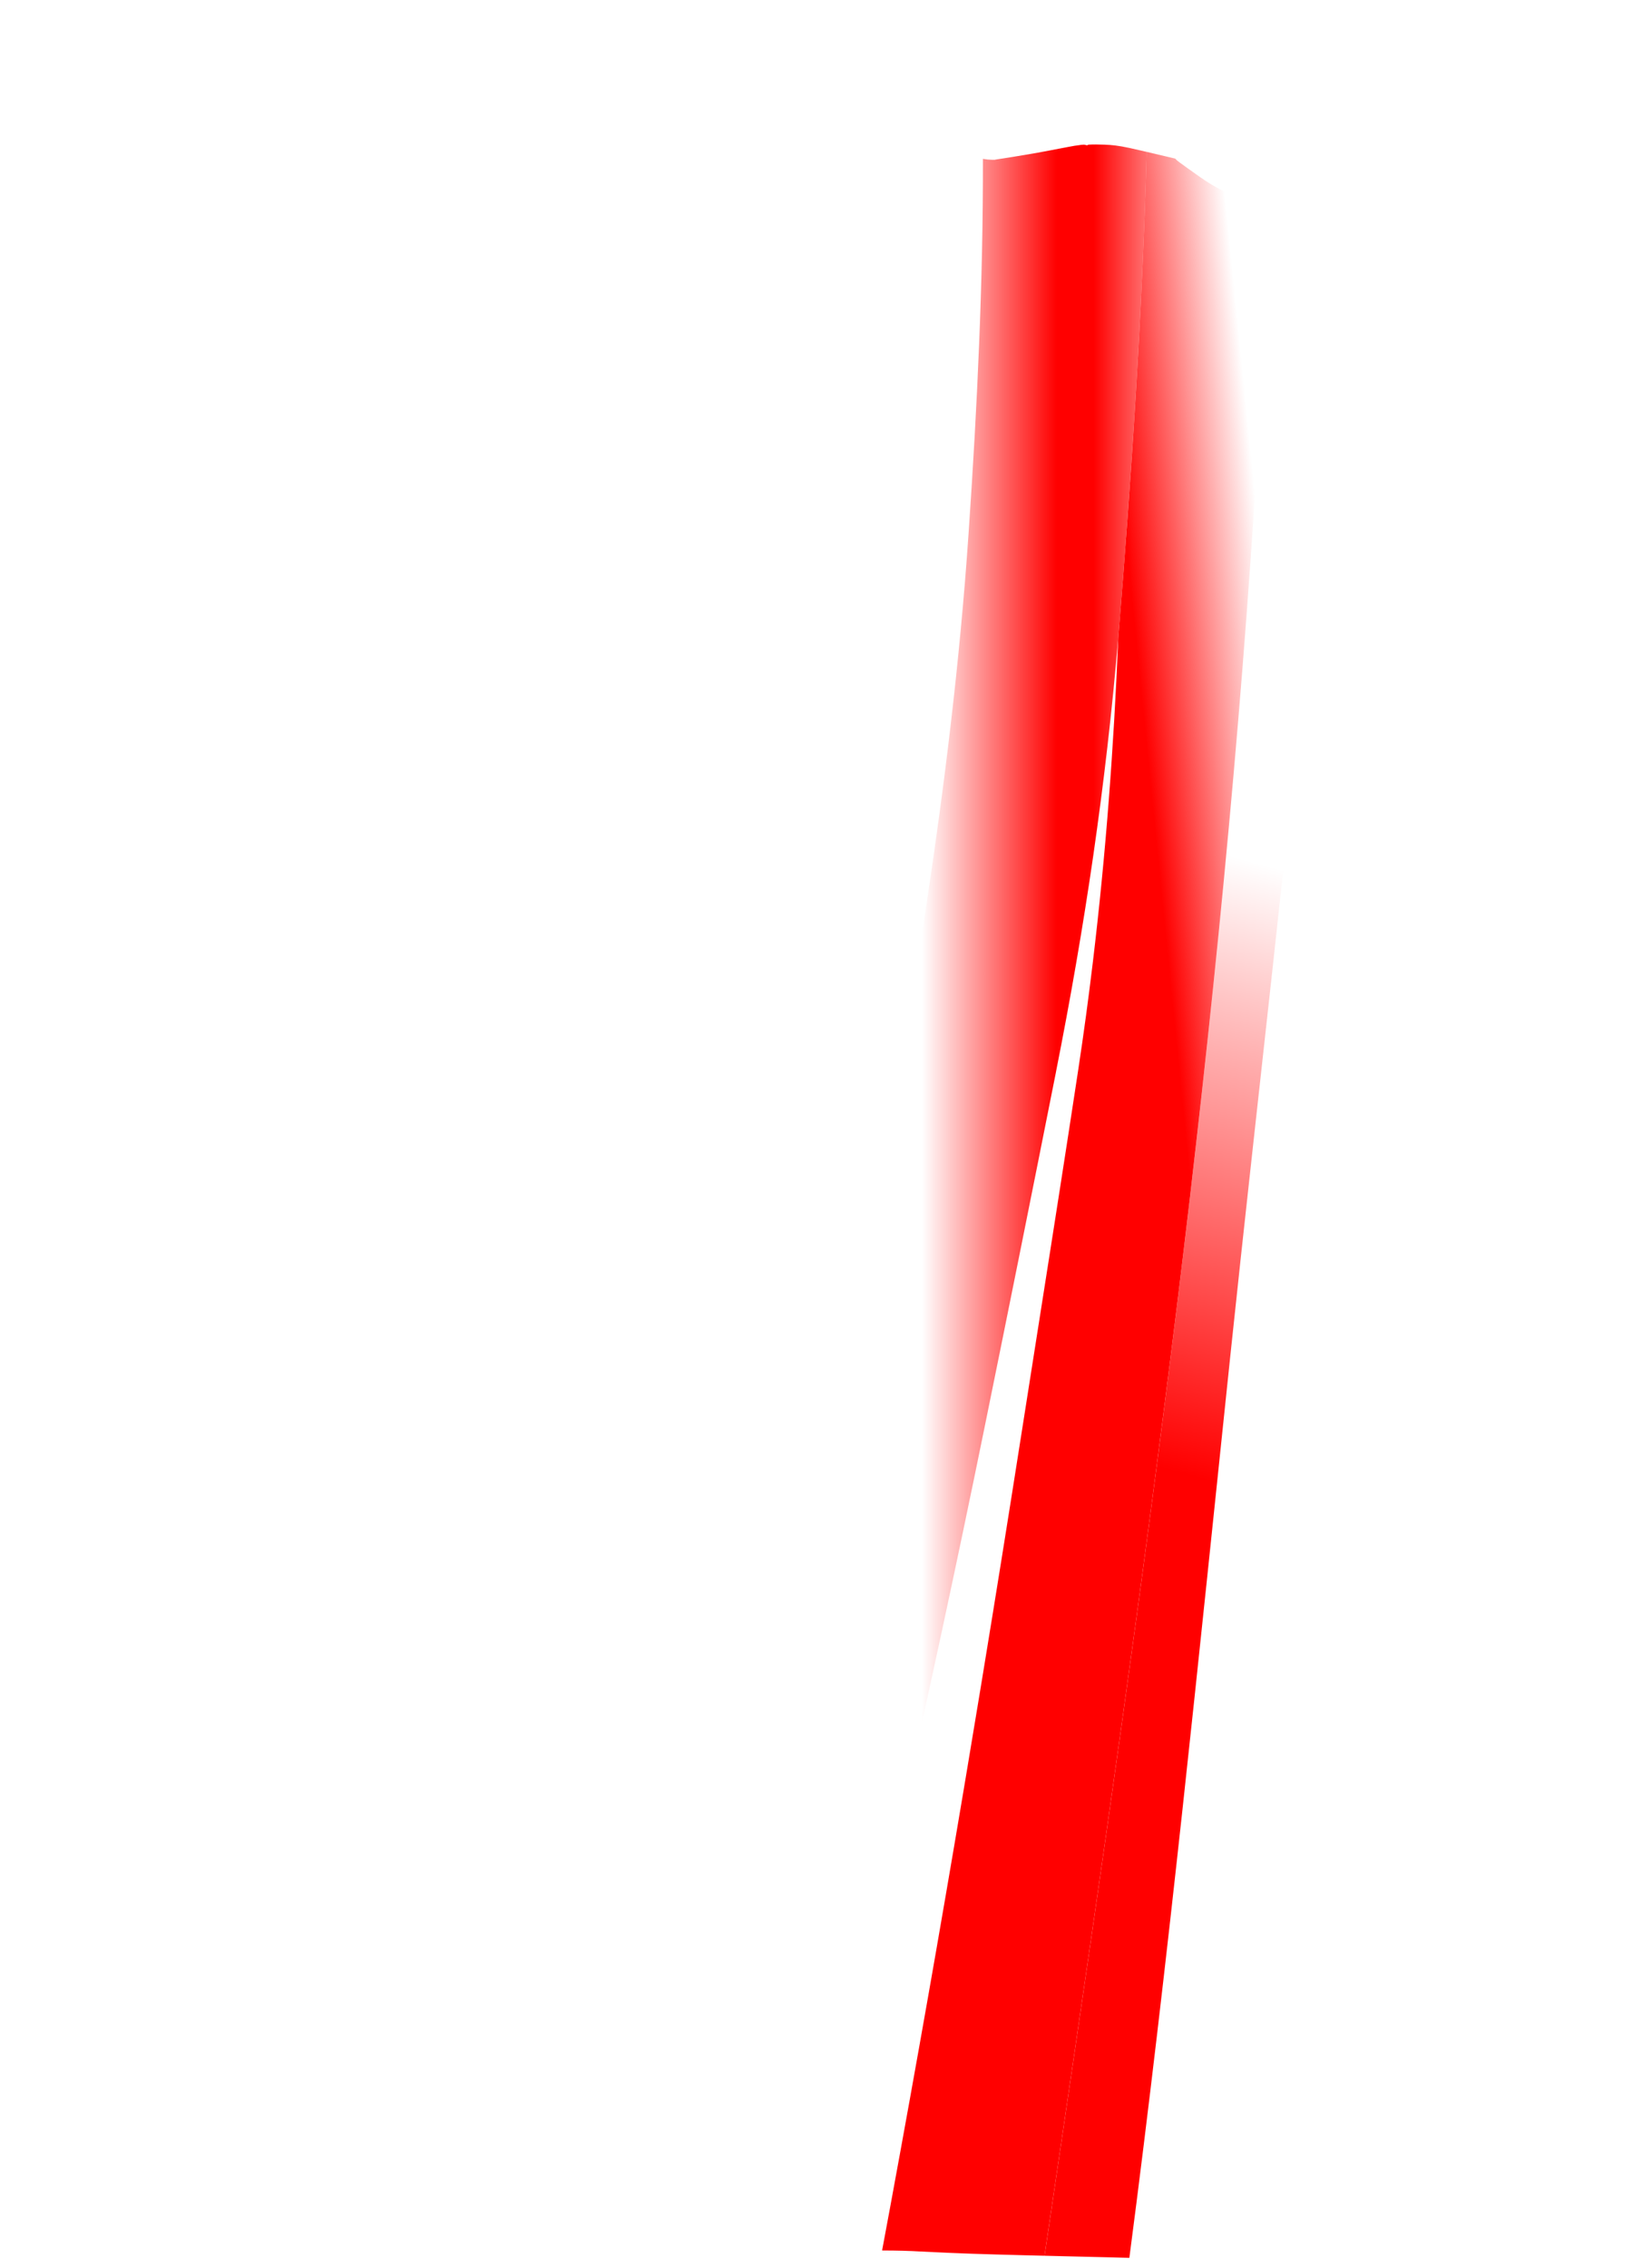
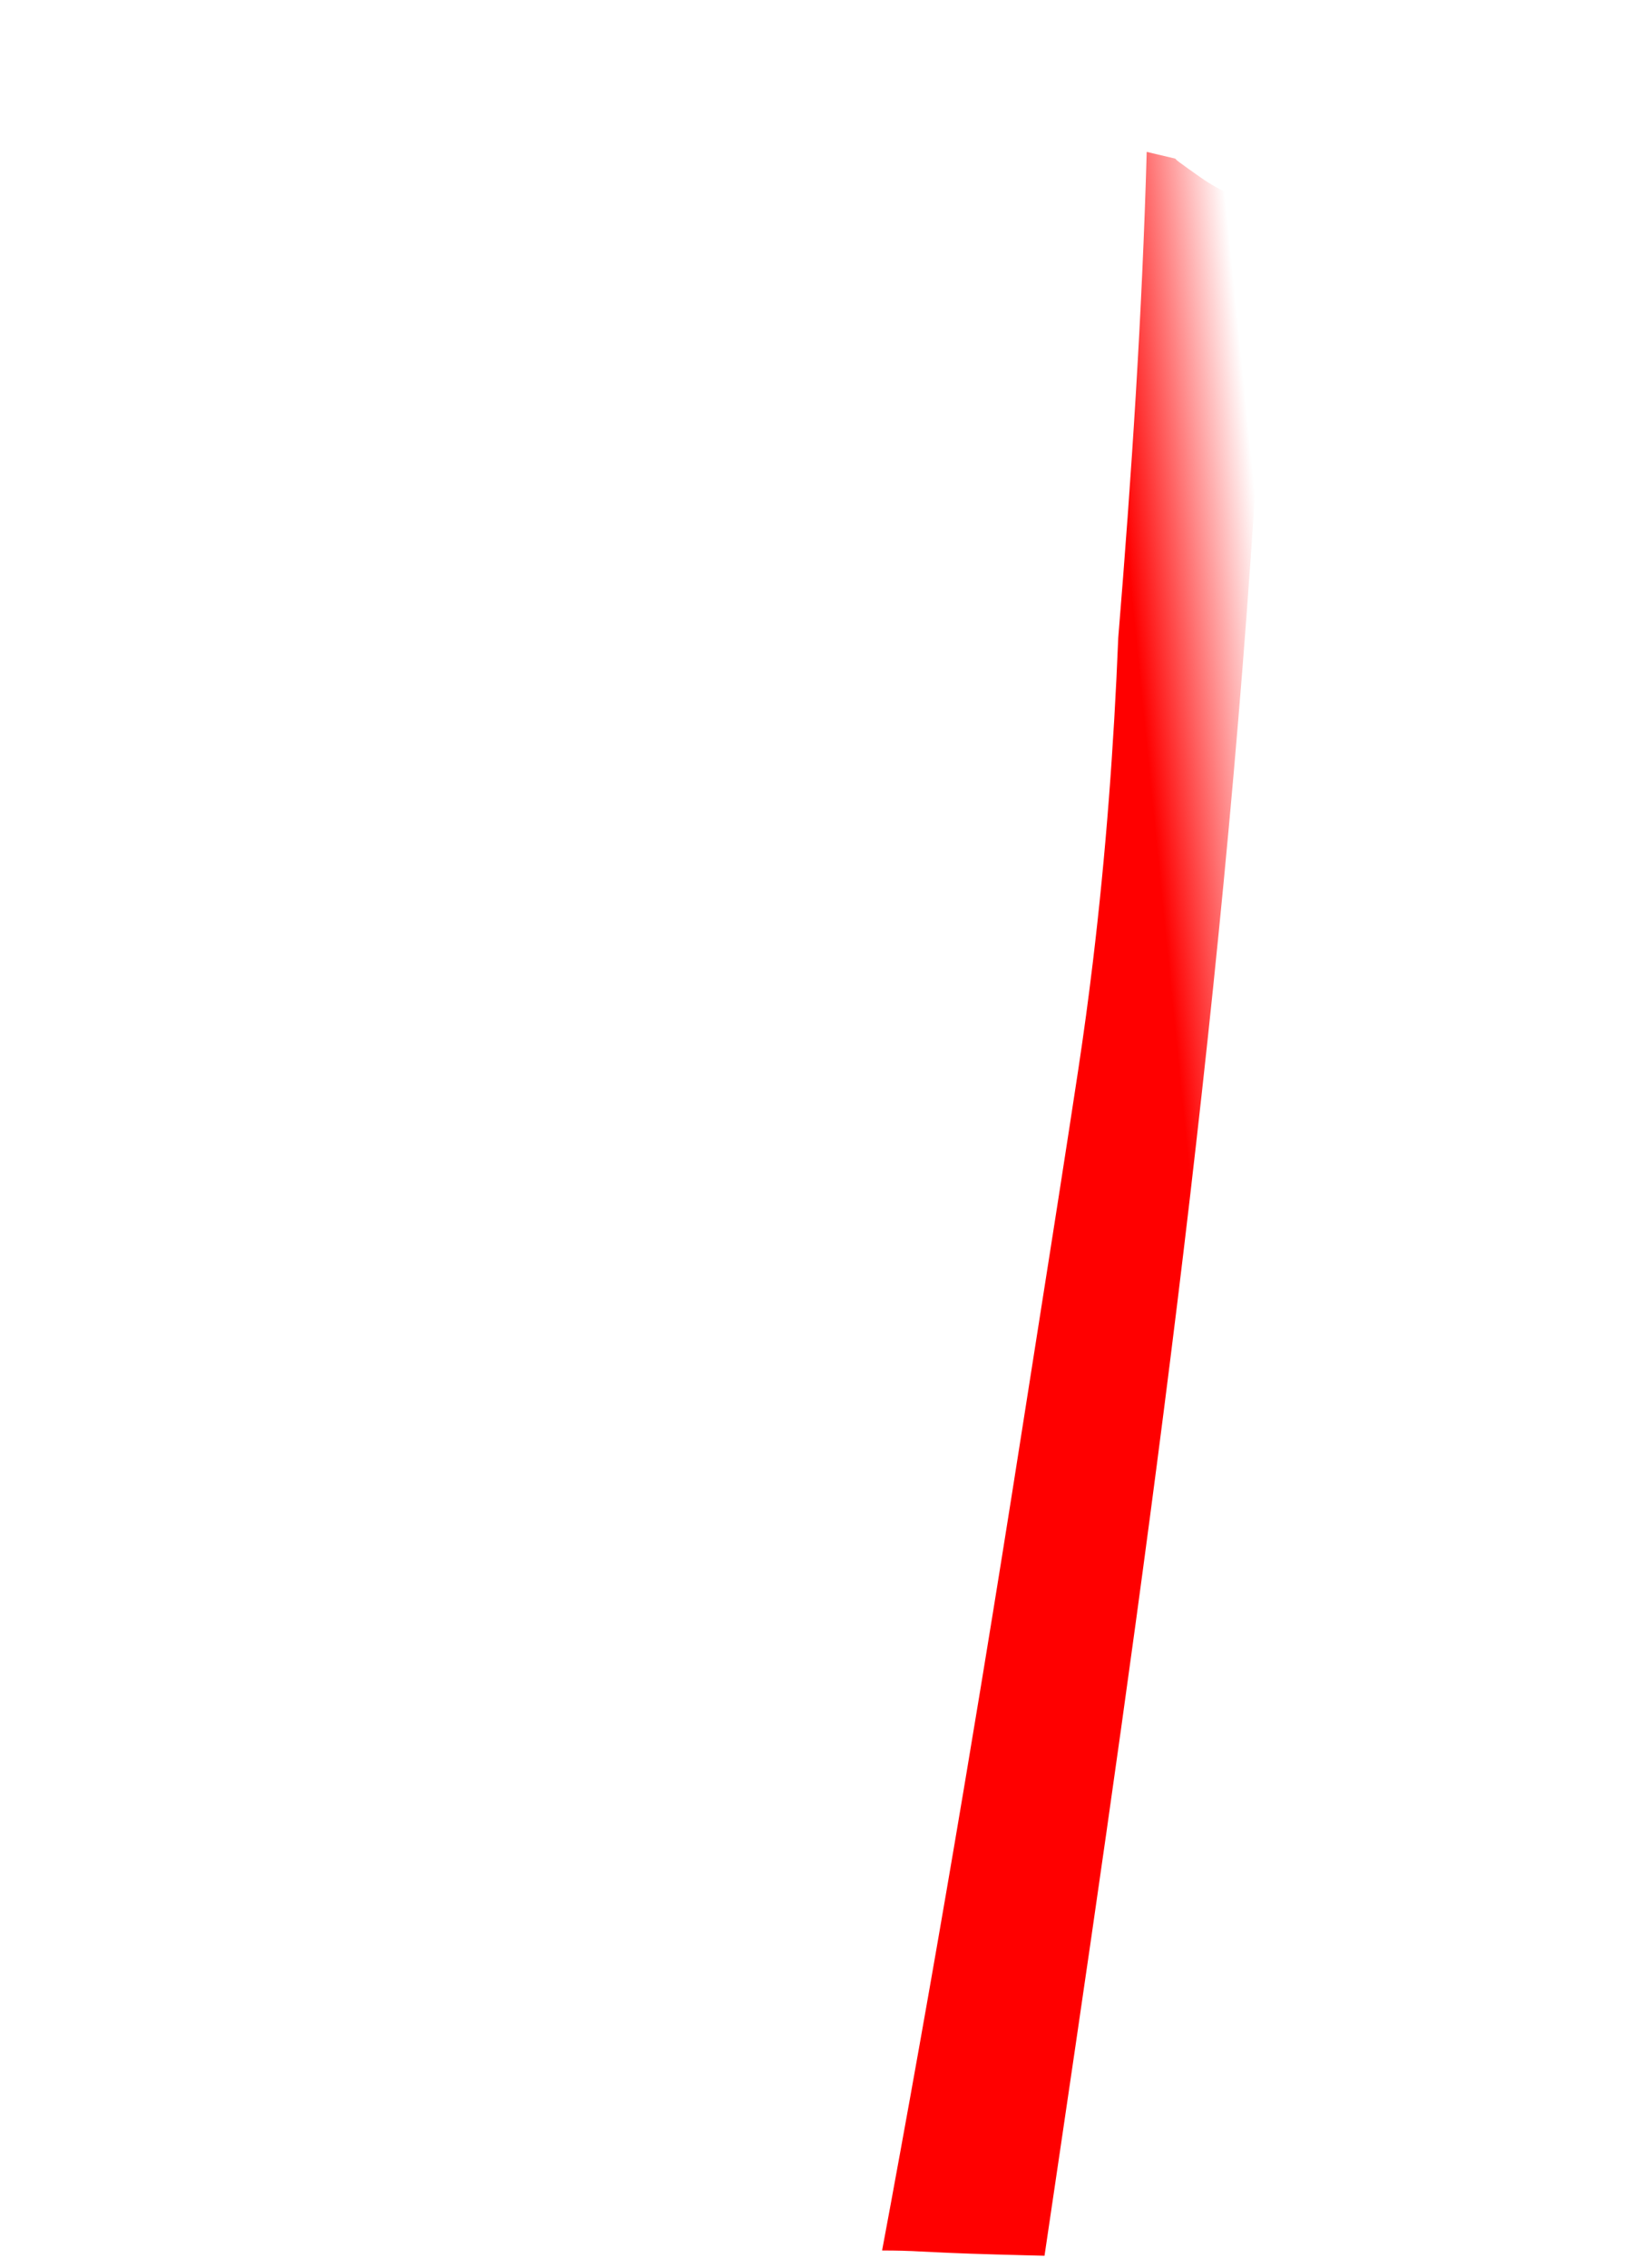
<svg xmlns="http://www.w3.org/2000/svg" xml:space="preserve" width="204px" height="280px" version="1.1" shape-rendering="geometricPrecision" text-rendering="geometricPrecision" image-rendering="optimizeQuality" fill-rule="evenodd" clip-rule="evenodd" viewBox="0 0 180.406 247.32">
  <defs>
    <clipPath id="id0">
-       <path d="M124.569 9.998c0.261,0.249 0.325,0.411 0.507,0.705 0.157,0.254 0.389,0.565 0.629,0.961 0.416,0.684 1.114,2.075 1.473,2.891 0.341,0.777 0.796,2.001 1.171,2.621 0.012,0.003 0.023,0.006 0.034,0.008 0.114,0.146 0.223,0.23 0.428,0.382 0.205,0.151 0.507,0.367 0.984,0.715 0.477,0.348 1.128,0.826 1.764,1.241 0.636,0.415 1.258,0.766 1.859,1.083 0.602,0.317 1.182,0.599 2.261,1.103 1.08,0.504 2.657,1.232 3.904,1.812 1.246,0.581 2.161,1.015 3.328,1.487 1.167,0.472 2.587,0.983 3.83,1.396 1.244,0.414 2.311,0.73 3.197,1.009 0.886,0.279 1.589,0.519 2.238,0.789 0.648,0.27 1.24,0.569 1.979,1.029 0.739,0.461 1.625,1.082 2.543,1.698 0.918,0.616 1.868,1.226 2.868,1.839 1,0.613 2.05,1.229 2.754,1.663 0.703,0.434 1.061,0.686 1.442,1.053 0.3,0.288 0.615,0.647 0.883,0.967 0.073,0.087 0.143,0.171 0.208,0.25 0.305,0.369 0.511,0.627 0.842,0.985 0.331,0.358 0.789,0.815 1.22,1.252 0.431,0.437 0.836,0.854 1.261,1.384 0.425,0.531 0.871,1.176 1.367,1.933 0.495,0.757 1.041,1.625 1.46,2.367 0.419,0.742 0.713,1.357 1.056,2.079 0.343,0.721 0.736,1.548 1.123,2.478 0.387,0.93 0.768,1.962 1.062,2.827 0.293,0.865 0.498,1.563 0.759,2.452 0.261,0.888 0.578,1.968 0.933,3.466 0.355,1.499 0.748,3.417 1.205,5.766 0.458,2.349 0.98,5.129 1.323,6.997 0.343,1.868 0.507,2.824 0.636,3.798 0.129,0.974 0.223,1.965 0.326,3.666 0.103,1.701 0.214,4.111 0.243,6.208 0.03,2.097 -0.023,3.88 -0.052,5.279 -0.03,1.399 -0.036,2.413 -0.047,3.446 -0.012,1.032 -0.029,2.082 -0.035,3.313 -0.005,1.231 0.003,2.643 0.012,3.352 0.01,0.71 0.021,0.718 0.041,0.732 0.019,0.015 0.045,0.037 0.087,0.094 0.042,0.057 0.099,0.15 0.139,0.237 0.04,0.087 0.064,0.169 0.089,0.379 0.025,0.21 0.051,0.547 0.057,1.082 0.006,0.535 -0.009,1.268 0.034,2.362 0.042,1.094 0.142,2.549 0.221,3.751 0.079,1.202 0.138,2.153 0.167,2.678 0.03,0.525 0.03,0.624 0.012,0.724 -0.017,0.1 -0.052,0.199 -0.098,0.309 -0.038,0.092 -0.083,0.19 -0.165,0.302 -0.017,0.023 -0.035,0.047 -0.055,0.071 -0.119,0.142 -0.301,0.306 -0.595,0.494 -0.295,0.188 -0.703,0.399 -1.279,0.604 -0.576,0.205 -1.321,0.405 -2.111,0.576 -0.791,0.172 -1.627,0.316 -2.571,0.475 -0.944,0.16 -1.997,0.336 -3.07,0.515 -1.074,0.179 -2.168,0.361 -3.393,0.549 -1.225,0.189 -2.581,0.384 -4.003,0.524 -1.422,0.14 -2.908,0.225 -3.975,0.279 -1.067,0.055 -1.714,0.078 -2.04,0.092 -0.327,0.015 -0.333,0.02 -0.362,0.192 -0.005,0.03 -0.01,0.066 -0.017,0.114 -0.001,0.004 -0.001,0.008 -0.002,0.012 -0.033,0.229 -0.091,0.726 -0.226,2.162 -0.166,1.777 -0.447,4.991 -0.699,7.581 -0.253,2.589 -0.475,4.554 -0.642,6.619 -0.168,2.064 -0.279,4.229 -0.347,6.059 -0.067,1.83 -0.09,3.325 -0.102,4.313 -0.012,0.987 -0.012,1.467 -0.02,2.328 -0.008,0.86 -0.024,2.102 -0.029,4.055 -0.005,1.952 0.001,4.615 0.027,7.14 0.026,2.525 0.073,4.912 0.214,7.244 0.141,2.331 0.376,4.607 0.672,6.912 0.296,2.305 0.654,4.639 0.928,6.525 0.274,1.886 0.465,3.323 0.683,4.906 0.219,1.584 0.465,3.314 0.673,4.956 0.209,1.643 0.379,3.197 0.474,4.336 0.095,1.14 0.116,1.864 0.133,3.157 0.018,1.293 0.033,3.156 0.025,4.43 -0.007,1.274 -0.036,1.96 0.093,2.875 0.129,0.915 0.416,2.059 0.678,3.402 0.261,1.344 0.495,2.886 0.671,4.525 0.176,1.64 0.294,3.376 0.431,4.871 0.138,1.496 0.297,2.751 0.519,4.176 0.224,1.426 0.511,3.021 0.827,4.76 0.317,1.739 0.663,3.622 1.087,5.766 0.424,2.143 0.926,4.548 1.396,6.649 0.471,2.102 0.911,3.899 1.37,5.487 0.459,1.588 0.937,2.967 1.154,3.703 0.217,0.736 0.173,0.83 0.119,0.924 -0.055,0.094 -0.119,0.187 -0.205,0.262 -0.087,0.075 -0.195,0.131 -0.342,0.144 -0.088,0.008 -0.189,0 -0.353,-0.008 -0.111,-0.005 -0.251,-0.011 -0.435,-0.013 -0.456,-0.004 -1.183,0.016 -1.827,0.022 -0.643,0.006 -1.203,-0.003 -1.934,0.024 -0.73,0.026 -1.63,0.088 -2.572,0.114 -0.941,0.027 -1.923,0.018 -2.938,0.013 -1.015,-0.004 -2.062,-0.004 -3.245,0 -1.184,0.005 -2.503,0.014 -4.16,-0.023 -1.657,-0.037 -3.651,-0.119 -5.783,-0.195 -2.132,-0.076 -4.402,-0.147 -6.335,-0.208 -1.933,-0.062 -3.528,-0.115 -5.255,-0.197 -1.727,-0.082 -3.587,-0.193 -5.654,-0.276 -0.606,-0.024 -1.23,-0.045 -1.899,-0.066 -1.615,-0.049 -3.496,-0.093 -6.034,-0.154 -3.59,-0.085 -8.493,-0.202 -11.801,-0.316 -3.308,-0.115 -5.021,-0.226 -6.411,-0.285 -1.39,-0.058 -2.457,-0.064 -4.132,-0.073 -1.674,-0.009 -3.956,-0.021 -6.506,-0.158 -2.55,-0.138 -5.368,-0.402 -7.269,-0.568 -1.9,-0.166 -2.882,-0.233 -3.963,-0.319 -1.081,-0.087 -2.26,-0.193 -3.354,-0.264 -1.093,-0.072 -2.102,-0.11 -3.017,-0.125 -0.915,-0.015 -1.736,-0.006 -2.698,0.003 -0.962,0.009 -2.065,0.017 -3.149,0.01 -1.083,-0.007 -2.148,-0.031 -3.18,-0.042 -1.032,-0.012 -2.032,-0.012 -2.913,-0.027 -0.882,-0.015 -1.644,-0.044 -2.613,-0.058 -0.969,-0.015 -2.146,-0.015 -3.588,-0.009 -1.443,0.006 -3.153,0.017 -4.363,0.054 -1.209,0.037 -1.919,0.098 -2.569,0.192 -0.649,0.094 -1.239,0.22 -1.572,0.255 -0.332,0.035 -0.409,-0.021 -0.473,-0.076 -0.065,-0.056 -0.118,-0.112 -0.144,-0.324 -0.026,-0.213 -0.026,-0.582 -0.03,-1.157 -0.003,-0.575 -0.01,-1.355 -0.024,-1.775 -0.015,-0.42 -0.038,-0.48 -0.058,-0.504 -0.019,-0.023 -0.036,-0.01 -0.074,0.076 -0.037,0.086 -0.095,0.245 -0.228,0.677 -0.133,0.431 -0.341,1.135 -0.551,1.805 -0.21,0.67 -0.421,1.307 -0.616,1.657 -0.195,0.35 -0.374,0.415 -0.587,0.397 -0.212,-0.019 -0.459,-0.12 -0.624,-0.18 -0.164,-0.06 -0.248,-0.079 -0.324,-0.063 -0.077,0.016 -0.146,0.067 -0.212,0.158 -0.066,0.09 -0.129,0.219 -0.181,0.445 -0.053,0.227 -0.096,0.551 -0.136,0.717 -0.022,0.088 -0.042,0.132 -0.064,0.152 -0.02,0.017 -0.04,0.015 -0.062,0.008 -0.047,-0.017 -0.103,-0.058 -0.155,-0.159 -0.053,-0.101 -0.103,-0.262 -0.141,-0.419 -0.038,-0.157 -0.065,-0.31 -0.074,-0.456 -0.008,-0.147 0,-0.288 0.112,-0.657 0.111,-0.37 0.326,-0.968 0.556,-1.675 0.23,-0.707 0.476,-1.522 0.705,-2.284 0.229,-0.763 0.44,-1.473 0.628,-2.411 0.187,-0.939 0.351,-2.106 0.48,-3.02 0.129,-0.916 0.223,-1.578 0.314,-2.414 0.091,-0.836 0.179,-1.845 0.273,-3.22 0.094,-1.376 0.193,-3.118 0.266,-4.402 0.074,-1.285 0.121,-2.112 0.185,-3.006 0.065,-0.895 0.147,-1.856 0.28,-3.236 0.134,-1.38 0.318,-3.178 0.444,-4.36 0.126,-1.182 0.194,-1.748 0.23,-2.201 0.037,-0.453 0.043,-0.793 -0.007,-1.475 -0.05,-0.682 -0.155,-1.705 -0.229,-2.635 -0.073,-0.93 -0.114,-1.766 -0.136,-2.774 -0.022,-1.009 -0.025,-2.191 -0.008,-3.546 0.018,-1.355 0.056,-2.883 0.091,-4.439 0.035,-1.555 0.067,-3.139 0.082,-4.333 0.014,-1.193 0.011,-1.997 0.045,-2.824 0.034,-0.827 0.104,-1.677 0.192,-2.988 0.088,-1.311 0.194,-3.082 0.305,-4.722 0.112,-1.639 0.229,-3.146 0.387,-5.407 0.159,-2.261 0.358,-5.276 0.522,-7.452 0.164,-2.176 0.293,-3.514 0.314,-4.826 0.02,-1.312 -0.067,-2.6 -0.192,-4.07 -0.125,-1.471 -0.286,-3.125 -0.499,-5.399 -0.213,-2.275 -0.477,-5.169 -0.759,-7.871 -0.282,-2.702 -0.583,-5.211 -0.838,-7.269 -0.254,-2.059 -0.462,-3.668 -0.678,-5.303 -0.217,-1.635 -0.441,-3.296 -0.675,-4.949 -0.234,-1.653 -0.477,-3.299 -0.988,-6.437 -0.51,-3.138 -1.287,-7.768 -1.827,-10.982 -0.54,-3.215 -0.842,-5.012 -1.118,-6.595 -0.277,-1.582 -0.527,-2.948 -0.66,-3.638 -0.116,-0.6 -0.142,-0.687 -0.154,-0.704 -0.002,-0.003 -0.004,-0.004 -0.005,-0.004 -0.012,-0.007 -0.021,-0.008 -0.213,0.077 -0.192,0.085 -0.568,0.256 -1.127,0.449 -0.559,0.192 -1.301,0.406 -2.188,0.629 -0.887,0.223 -1.92,0.454 -2.858,0.626 -0.938,0.172 -1.783,0.283 -2.663,0.364 -0.88,0.08 -1.795,0.13 -2.767,0.13 -0.972,0 -2.002,-0.05 -3.035,-0.119 -1.034,-0.068 -2.072,-0.156 -2.939,-0.252 -0.866,-0.095 -1.561,-0.198 -2.317,-0.306 -0.755,-0.109 -1.57,-0.223 -2.347,-0.373 -0.777,-0.149 -1.516,-0.334 -2.428,-0.592 -0.913,-0.258 -1.998,-0.59 -3.061,-0.963 -1.063,-0.374 -2.104,-0.791 -2.962,-1.181 -0.858,-0.39 -1.532,-0.753 -2.184,-1.132 -0.653,-0.378 -1.284,-0.771 -1.788,-1.215 -0.504,-0.445 -0.883,-0.94 -1.264,-1.509 -0.381,-0.569 -0.765,-1.211 -0.975,-1.703 -0.023,-0.054 -0.044,-0.106 -0.063,-0.156 -0.154,-0.409 -0.182,-0.707 -0.188,-0.968 -0.006,-0.294 0.018,-0.54 0.009,-1.567 -0.009,-1.026 -0.05,-2.833 -0.074,-4.442 -0.024,-1.609 -0.031,-3.021 -0.052,-3.775 -0.02,-0.754 -0.054,-0.849 -0.075,-1 -0.02,-0.151 -0.027,-0.358 -0.007,-0.539 0.021,-0.181 0.069,-0.336 0.159,-0.48 0.09,-0.144 0.222,-0.276 0.288,-0.342 0.066,-0.066 0.066,-0.066 0.066,-0.066 0,0 0,0 0,-0.074 0,-0.074 0,-0.222 0.008,-0.464 0.009,-0.242 0.025,-0.578 0.099,-1.564 0.074,-0.986 0.206,-2.622 0.395,-4.238 0.189,-1.616 0.435,-3.211 0.796,-4.877 0.361,-1.666 0.836,-3.402 1.323,-4.941 0.486,-1.54 0.985,-2.883 1.533,-4.61 0.549,-1.728 1.147,-3.839 1.725,-5.901 0.578,-2.062 1.135,-4.074 1.551,-5.619 0.417,-1.545 0.692,-2.625 1.033,-3.952 0.34,-1.327 0.745,-2.902 1.17,-4.214 0.425,-1.312 0.871,-2.362 1.39,-3.48 0.519,-1.117 1.111,-2.302 1.636,-3.305 0.525,-1.003 0.983,-1.824 1.426,-2.572 0.442,-0.748 0.871,-1.422 1.302,-2.111 0.431,-0.689 0.865,-1.393 1.548,-2.39 0.683,-0.997 1.616,-2.288 2.273,-3.179 0.657,-0.892 1.038,-1.384 1.416,-1.857 0.379,-0.472 0.754,-0.923 1.129,-1.354 0.376,-0.431 0.751,-0.842 1.153,-1.25 0.402,-0.407 0.83,-0.812 1.279,-1.21 0.45,-0.397 0.92,-0.787 1.335,-1.098 0.414,-0.311 0.772,-0.542 1.149,-0.79 0.377,-0.248 0.772,-0.512 1.001,-0.664 0.229,-0.153 0.291,-0.194 0.359,-0.265 0.069,-0.07 0.146,-0.169 0.297,-0.31 0.033,-0.03 0.069,-0.062 0.108,-0.095 0.142,-0.121 0.32,-0.258 0.496,-0.379 0.224,-0.154 0.445,-0.282 0.726,-0.43 0.281,-0.149 0.621,-0.319 0.973,-0.475 0.352,-0.155 0.716,-0.296 1.179,-0.442 0.463,-0.147 1.026,-0.3 1.604,-0.487 0.578,-0.188 1.17,-0.411 1.924,-0.701 0.754,-0.291 1.669,-0.648 2.399,-0.933 0.73,-0.284 1.276,-0.495 1.9,-0.704 0.625,-0.208 1.329,-0.413 2.097,-0.598 0.769,-0.185 1.601,-0.349 2.329,-0.422 0.727,-0.074 1.349,-0.056 2.094,-0.088 0.744,-0.032 1.613,-0.115 2.454,-0.197 0.842,-0.082 1.657,-0.164 2.701,-0.299 1.044,-0.135 2.317,-0.322 3.402,-0.51 1.085,-0.188 1.983,-0.375 3.433,-0.732 1.45,-0.356 3.453,-0.881 4.683,-1.193 1.23,-0.313 1.688,-0.412 2.006,-0.474 0.318,-0.062 0.497,-0.085 0.606,-0.101 0.015,-0.002 0.029,-0.004 0.041,-0.006 0.24,0 1.671,-0.788 2.013,-0.991 1.011,-0.602 1.657,-1.18 2.56,-1.909 0.412,-0.333 0.785,-0.618 1.113,-0.87 0.329,-0.252 0.613,-0.472 0.953,-0.718 0.593,-0.43 1.559,-1.073 2.182,-1.36 0.252,-0.116 0.358,-0.122 0.527,-0.095 0.168,0.026 0.4,0.085 0.771,0.246 1.186,0.516 2.492,1.474 3.793,2.302 0.848,0.54 1.766,1.083 2.508,1.509 1.474,0.848 2.193,1.186 3.621,1.842 0.539,0.247 1.013,0.469 1.488,0.691 0.578,0.104 1.157,0.207 1.899,0.318 0.743,0.11 1.649,0.227 2.404,0.325 0.755,0.099 1.359,0.178 1.975,0.253l3.384 0.309c0.587,0.035 1.297,0.076 2.029,0.107l4.419 0.109c0.674,0.014 1.267,0.029 2.05,0.007 1.746,-0.048 3.992,-0.251 5.834,-0.41 2.132,-0.185 3.395,-0.282 5.406,-0.177 1.261,0.065 2.444,0.198 3.65,0.541 0.987,0.28 2.081,0.717 2.875,1.206 0.386,0.238 0.84,0.552 1.109,0.807z" />
+       <path d="M124.569 9.998c0.261,0.249 0.325,0.411 0.507,0.705 0.157,0.254 0.389,0.565 0.629,0.961 0.416,0.684 1.114,2.075 1.473,2.891 0.341,0.777 0.796,2.001 1.171,2.621 0.012,0.003 0.023,0.006 0.034,0.008 0.114,0.146 0.223,0.23 0.428,0.382 0.205,0.151 0.507,0.367 0.984,0.715 0.477,0.348 1.128,0.826 1.764,1.241 0.636,0.415 1.258,0.766 1.859,1.083 0.602,0.317 1.182,0.599 2.261,1.103 1.08,0.504 2.657,1.232 3.904,1.812 1.246,0.581 2.161,1.015 3.328,1.487 1.167,0.472 2.587,0.983 3.83,1.396 1.244,0.414 2.311,0.73 3.197,1.009 0.886,0.279 1.589,0.519 2.238,0.789 0.648,0.27 1.24,0.569 1.979,1.029 0.739,0.461 1.625,1.082 2.543,1.698 0.918,0.616 1.868,1.226 2.868,1.839 1,0.613 2.05,1.229 2.754,1.663 0.703,0.434 1.061,0.686 1.442,1.053 0.3,0.288 0.615,0.647 0.883,0.967 0.073,0.087 0.143,0.171 0.208,0.25 0.305,0.369 0.511,0.627 0.842,0.985 0.331,0.358 0.789,0.815 1.22,1.252 0.431,0.437 0.836,0.854 1.261,1.384 0.425,0.531 0.871,1.176 1.367,1.933 0.495,0.757 1.041,1.625 1.46,2.367 0.419,0.742 0.713,1.357 1.056,2.079 0.343,0.721 0.736,1.548 1.123,2.478 0.387,0.93 0.768,1.962 1.062,2.827 0.293,0.865 0.498,1.563 0.759,2.452 0.261,0.888 0.578,1.968 0.933,3.466 0.355,1.499 0.748,3.417 1.205,5.766 0.458,2.349 0.98,5.129 1.323,6.997 0.343,1.868 0.507,2.824 0.636,3.798 0.129,0.974 0.223,1.965 0.326,3.666 0.103,1.701 0.214,4.111 0.243,6.208 0.03,2.097 -0.023,3.88 -0.052,5.279 -0.03,1.399 -0.036,2.413 -0.047,3.446 -0.012,1.032 -0.029,2.082 -0.035,3.313 -0.005,1.231 0.003,2.643 0.012,3.352 0.01,0.71 0.021,0.718 0.041,0.732 0.019,0.015 0.045,0.037 0.087,0.094 0.042,0.057 0.099,0.15 0.139,0.237 0.04,0.087 0.064,0.169 0.089,0.379 0.025,0.21 0.051,0.547 0.057,1.082 0.006,0.535 -0.009,1.268 0.034,2.362 0.042,1.094 0.142,2.549 0.221,3.751 0.079,1.202 0.138,2.153 0.167,2.678 0.03,0.525 0.03,0.624 0.012,0.724 -0.017,0.1 -0.052,0.199 -0.098,0.309 -0.038,0.092 -0.083,0.19 -0.165,0.302 -0.017,0.023 -0.035,0.047 -0.055,0.071 -0.119,0.142 -0.301,0.306 -0.595,0.494 -0.295,0.188 -0.703,0.399 -1.279,0.604 -0.576,0.205 -1.321,0.405 -2.111,0.576 -0.791,0.172 -1.627,0.316 -2.571,0.475 -0.944,0.16 -1.997,0.336 -3.07,0.515 -1.074,0.179 -2.168,0.361 -3.393,0.549 -1.225,0.189 -2.581,0.384 -4.003,0.524 -1.422,0.14 -2.908,0.225 -3.975,0.279 -1.067,0.055 -1.714,0.078 -2.04,0.092 -0.327,0.015 -0.333,0.02 -0.362,0.192 -0.005,0.03 -0.01,0.066 -0.017,0.114 -0.001,0.004 -0.001,0.008 -0.002,0.012 -0.033,0.229 -0.091,0.726 -0.226,2.162 -0.166,1.777 -0.447,4.991 -0.699,7.581 -0.253,2.589 -0.475,4.554 -0.642,6.619 -0.168,2.064 -0.279,4.229 -0.347,6.059 -0.067,1.83 -0.09,3.325 -0.102,4.313 -0.012,0.987 -0.012,1.467 -0.02,2.328 -0.008,0.86 -0.024,2.102 -0.029,4.055 -0.005,1.952 0.001,4.615 0.027,7.14 0.026,2.525 0.073,4.912 0.214,7.244 0.141,2.331 0.376,4.607 0.672,6.912 0.296,2.305 0.654,4.639 0.928,6.525 0.274,1.886 0.465,3.323 0.683,4.906 0.219,1.584 0.465,3.314 0.673,4.956 0.209,1.643 0.379,3.197 0.474,4.336 0.095,1.14 0.116,1.864 0.133,3.157 0.018,1.293 0.033,3.156 0.025,4.43 -0.007,1.274 -0.036,1.96 0.093,2.875 0.129,0.915 0.416,2.059 0.678,3.402 0.261,1.344 0.495,2.886 0.671,4.525 0.176,1.64 0.294,3.376 0.431,4.871 0.138,1.496 0.297,2.751 0.519,4.176 0.224,1.426 0.511,3.021 0.827,4.76 0.317,1.739 0.663,3.622 1.087,5.766 0.424,2.143 0.926,4.548 1.396,6.649 0.471,2.102 0.911,3.899 1.37,5.487 0.459,1.588 0.937,2.967 1.154,3.703 0.217,0.736 0.173,0.83 0.119,0.924 -0.055,0.094 -0.119,0.187 -0.205,0.262 -0.087,0.075 -0.195,0.131 -0.342,0.144 -0.088,0.008 -0.189,0 -0.353,-0.008 -0.111,-0.005 -0.251,-0.011 -0.435,-0.013 -0.456,-0.004 -1.183,0.016 -1.827,0.022 -0.643,0.006 -1.203,-0.003 -1.934,0.024 -0.73,0.026 -1.63,0.088 -2.572,0.114 -0.941,0.027 -1.923,0.018 -2.938,0.013 -1.015,-0.004 -2.062,-0.004 -3.245,0 -1.184,0.005 -2.503,0.014 -4.16,-0.023 -1.657,-0.037 -3.651,-0.119 -5.783,-0.195 -2.132,-0.076 -4.402,-0.147 -6.335,-0.208 -1.933,-0.062 -3.528,-0.115 -5.255,-0.197 -1.727,-0.082 -3.587,-0.193 -5.654,-0.276 -0.606,-0.024 -1.23,-0.045 -1.899,-0.066 -1.615,-0.049 -3.496,-0.093 -6.034,-0.154 -3.59,-0.085 -8.493,-0.202 -11.801,-0.316 -3.308,-0.115 -5.021,-0.226 -6.411,-0.285 -1.39,-0.058 -2.457,-0.064 -4.132,-0.073 -1.674,-0.009 -3.956,-0.021 -6.506,-0.158 -2.55,-0.138 -5.368,-0.402 -7.269,-0.568 -1.9,-0.166 -2.882,-0.233 -3.963,-0.319 -1.081,-0.087 -2.26,-0.193 -3.354,-0.264 -1.093,-0.072 -2.102,-0.11 -3.017,-0.125 -0.915,-0.015 -1.736,-0.006 -2.698,0.003 -0.962,0.009 -2.065,0.017 -3.149,0.01 -1.083,-0.007 -2.148,-0.031 -3.18,-0.042 -1.032,-0.012 -2.032,-0.012 -2.913,-0.027 -0.882,-0.015 -1.644,-0.044 -2.613,-0.058 -0.969,-0.015 -2.146,-0.015 -3.588,-0.009 -1.443,0.006 -3.153,0.017 -4.363,0.054 -1.209,0.037 -1.919,0.098 -2.569,0.192 -0.649,0.094 -1.239,0.22 -1.572,0.255 -0.332,0.035 -0.409,-0.021 -0.473,-0.076 -0.065,-0.056 -0.118,-0.112 -0.144,-0.324 -0.026,-0.213 -0.026,-0.582 -0.03,-1.157 -0.003,-0.575 -0.01,-1.355 -0.024,-1.775 -0.015,-0.42 -0.038,-0.48 -0.058,-0.504 -0.019,-0.023 -0.036,-0.01 -0.074,0.076 -0.037,0.086 -0.095,0.245 -0.228,0.677 -0.133,0.431 -0.341,1.135 -0.551,1.805 -0.21,0.67 -0.421,1.307 -0.616,1.657 -0.195,0.35 -0.374,0.415 -0.587,0.397 -0.212,-0.019 -0.459,-0.12 -0.624,-0.18 -0.164,-0.06 -0.248,-0.079 -0.324,-0.063 -0.077,0.016 -0.146,0.067 -0.212,0.158 -0.066,0.09 -0.129,0.219 -0.181,0.445 -0.053,0.227 -0.096,0.551 -0.136,0.717 -0.022,0.088 -0.042,0.132 -0.064,0.152 -0.02,0.017 -0.04,0.015 -0.062,0.008 -0.047,-0.017 -0.103,-0.058 -0.155,-0.159 -0.053,-0.101 -0.103,-0.262 -0.141,-0.419 -0.038,-0.157 -0.065,-0.31 -0.074,-0.456 -0.008,-0.147 0,-0.288 0.112,-0.657 0.111,-0.37 0.326,-0.968 0.556,-1.675 0.23,-0.707 0.476,-1.522 0.705,-2.284 0.229,-0.763 0.44,-1.473 0.628,-2.411 0.187,-0.939 0.351,-2.106 0.48,-3.02 0.129,-0.916 0.223,-1.578 0.314,-2.414 0.091,-0.836 0.179,-1.845 0.273,-3.22 0.094,-1.376 0.193,-3.118 0.266,-4.402 0.074,-1.285 0.121,-2.112 0.185,-3.006 0.065,-0.895 0.147,-1.856 0.28,-3.236 0.134,-1.38 0.318,-3.178 0.444,-4.36 0.126,-1.182 0.194,-1.748 0.23,-2.201 0.037,-0.453 0.043,-0.793 -0.007,-1.475 -0.05,-0.682 -0.155,-1.705 -0.229,-2.635 -0.073,-0.93 -0.114,-1.766 -0.136,-2.774 -0.022,-1.009 -0.025,-2.191 -0.008,-3.546 0.018,-1.355 0.056,-2.883 0.091,-4.439 0.035,-1.555 0.067,-3.139 0.082,-4.333 0.014,-1.193 0.011,-1.997 0.045,-2.824 0.034,-0.827 0.104,-1.677 0.192,-2.988 0.088,-1.311 0.194,-3.082 0.305,-4.722 0.112,-1.639 0.229,-3.146 0.387,-5.407 0.159,-2.261 0.358,-5.276 0.522,-7.452 0.164,-2.176 0.293,-3.514 0.314,-4.826 0.02,-1.312 -0.067,-2.6 -0.192,-4.07 -0.125,-1.471 -0.286,-3.125 -0.499,-5.399 -0.213,-2.275 -0.477,-5.169 -0.759,-7.871 -0.282,-2.702 -0.583,-5.211 -0.838,-7.269 -0.254,-2.059 -0.462,-3.668 -0.678,-5.303 -0.217,-1.635 -0.441,-3.296 -0.675,-4.949 -0.234,-1.653 -0.477,-3.299 -0.988,-6.437 -0.51,-3.138 -1.287,-7.768 -1.827,-10.982 -0.54,-3.215 -0.842,-5.012 -1.118,-6.595 -0.277,-1.582 -0.527,-2.948 -0.66,-3.638 -0.116,-0.6 -0.142,-0.687 -0.154,-0.704 -0.002,-0.003 -0.004,-0.004 -0.005,-0.004 -0.012,-0.007 -0.021,-0.008 -0.213,0.077 -0.192,0.085 -0.568,0.256 -1.127,0.449 -0.559,0.192 -1.301,0.406 -2.188,0.629 -0.887,0.223 -1.92,0.454 -2.858,0.626 -0.938,0.172 -1.783,0.283 -2.663,0.364 -0.88,0.08 -1.795,0.13 -2.767,0.13 -0.972,0 -2.002,-0.05 -3.035,-0.119 -1.034,-0.068 -2.072,-0.156 -2.939,-0.252 -0.866,-0.095 -1.561,-0.198 -2.317,-0.306 -0.755,-0.109 -1.57,-0.223 -2.347,-0.373 -0.777,-0.149 -1.516,-0.334 -2.428,-0.592 -0.913,-0.258 -1.998,-0.59 -3.061,-0.963 -1.063,-0.374 -2.104,-0.791 -2.962,-1.181 -0.858,-0.39 -1.532,-0.753 -2.184,-1.132 -0.653,-0.378 -1.284,-0.771 -1.788,-1.215 -0.504,-0.445 -0.883,-0.94 -1.264,-1.509 -0.381,-0.569 -0.765,-1.211 -0.975,-1.703 -0.023,-0.054 -0.044,-0.106 -0.063,-0.156 -0.154,-0.409 -0.182,-0.707 -0.188,-0.968 -0.006,-0.294 0.018,-0.54 0.009,-1.567 -0.009,-1.026 -0.05,-2.833 -0.074,-4.442 -0.024,-1.609 -0.031,-3.021 -0.052,-3.775 -0.02,-0.754 -0.054,-0.849 -0.075,-1 -0.02,-0.151 -0.027,-0.358 -0.007,-0.539 0.021,-0.181 0.069,-0.336 0.159,-0.48 0.09,-0.144 0.222,-0.276 0.288,-0.342 0.066,-0.066 0.066,-0.066 0.066,-0.066 0,0 0,0 0,-0.074 0,-0.074 0,-0.222 0.008,-0.464 0.009,-0.242 0.025,-0.578 0.099,-1.564 0.074,-0.986 0.206,-2.622 0.395,-4.238 0.189,-1.616 0.435,-3.211 0.796,-4.877 0.361,-1.666 0.836,-3.402 1.323,-4.941 0.486,-1.54 0.985,-2.883 1.533,-4.61 0.549,-1.728 1.147,-3.839 1.725,-5.901 0.578,-2.062 1.135,-4.074 1.551,-5.619 0.417,-1.545 0.692,-2.625 1.033,-3.952 0.34,-1.327 0.745,-2.902 1.17,-4.214 0.425,-1.312 0.871,-2.362 1.39,-3.48 0.519,-1.117 1.111,-2.302 1.636,-3.305 0.525,-1.003 0.983,-1.824 1.426,-2.572 0.442,-0.748 0.871,-1.422 1.302,-2.111 0.431,-0.689 0.865,-1.393 1.548,-2.39 0.683,-0.997 1.616,-2.288 2.273,-3.179 0.657,-0.892 1.038,-1.384 1.416,-1.857 0.379,-0.472 0.754,-0.923 1.129,-1.354 0.376,-0.431 0.751,-0.842 1.153,-1.25 0.402,-0.407 0.83,-0.812 1.279,-1.21 0.45,-0.397 0.92,-0.787 1.335,-1.098 0.414,-0.311 0.772,-0.542 1.149,-0.79 0.377,-0.248 0.772,-0.512 1.001,-0.664 0.229,-0.153 0.291,-0.194 0.359,-0.265 0.069,-0.07 0.146,-0.169 0.297,-0.31 0.033,-0.03 0.069,-0.062 0.108,-0.095 0.142,-0.121 0.32,-0.258 0.496,-0.379 0.224,-0.154 0.445,-0.282 0.726,-0.43 0.281,-0.149 0.621,-0.319 0.973,-0.475 0.352,-0.155 0.716,-0.296 1.179,-0.442 0.463,-0.147 1.026,-0.3 1.604,-0.487 0.578,-0.188 1.17,-0.411 1.924,-0.701 0.754,-0.291 1.669,-0.648 2.399,-0.933 0.73,-0.284 1.276,-0.495 1.9,-0.704 0.625,-0.208 1.329,-0.413 2.097,-0.598 0.769,-0.185 1.601,-0.349 2.329,-0.422 0.727,-0.074 1.349,-0.056 2.094,-0.088 0.744,-0.032 1.613,-0.115 2.454,-0.197 0.842,-0.082 1.657,-0.164 2.701,-0.299 1.044,-0.135 2.317,-0.322 3.402,-0.51 1.085,-0.188 1.983,-0.375 3.433,-0.732 1.45,-0.356 3.453,-0.881 4.683,-1.193 1.23,-0.313 1.688,-0.412 2.006,-0.474 0.318,-0.062 0.497,-0.085 0.606,-0.101 0.015,-0.002 0.029,-0.004 0.041,-0.006 0.24,0 1.671,-0.788 2.013,-0.991 1.011,-0.602 1.657,-1.18 2.56,-1.909 0.412,-0.333 0.785,-0.618 1.113,-0.87 0.329,-0.252 0.613,-0.472 0.953,-0.718 0.593,-0.43 1.559,-1.073 2.182,-1.36 0.252,-0.116 0.358,-0.122 0.527,-0.095 0.168,0.026 0.4,0.085 0.771,0.246 1.186,0.516 2.492,1.474 3.793,2.302 0.848,0.54 1.766,1.083 2.508,1.509 1.474,0.848 2.193,1.186 3.621,1.842 0.539,0.247 1.013,0.469 1.488,0.691 0.578,0.104 1.157,0.207 1.899,0.318 0.743,0.11 1.649,0.227 2.404,0.325 0.755,0.099 1.359,0.178 1.975,0.253l3.384 0.309l4.419 0.109c0.674,0.014 1.267,0.029 2.05,0.007 1.746,-0.048 3.992,-0.251 5.834,-0.41 2.132,-0.185 3.395,-0.282 5.406,-0.177 1.261,0.065 2.444,0.198 3.65,0.541 0.987,0.28 2.081,0.717 2.875,1.206 0.386,0.238 0.84,0.552 1.109,0.807z" />
    </clipPath>
    <linearGradient id="id1" gradientUnits="userSpaceOnUse" x1="100.665" y1="118.831" x2="134.865" y2="118.831">
      <stop offset="0" stop-opacity="0" stop-color="red" />
      <stop offset="0.431" stop-opacity="1" stop-color="red" />
      <stop offset="0.549" stop-opacity="1" stop-color="red" />
      <stop offset="0.929" stop-opacity="0" stop-color="red" />
      <stop offset="1" stop-opacity="1" stop-color="red" />
    </linearGradient>
    <linearGradient id="id2" gradientUnits="userSpaceOnUse" x1="99.237" y1="236.442" x2="137.866" y2="94.208">
      <stop offset="0" stop-opacity="1" stop-color="red" />
      <stop offset="0.431" stop-opacity="1" stop-color="red" />
      <stop offset="0.549" stop-opacity="1" stop-color="red" />
      <stop offset="1" stop-opacity="0" stop-color="red" />
    </linearGradient>
    <linearGradient id="id3" gradientUnits="userSpaceOnUse" x1="109.51" y1="135.382" x2="147.566" y2="131.58">
      <stop offset="0" stop-opacity="1" stop-color="red" />
      <stop offset="0.431" stop-opacity="1" stop-color="red" />
      <stop offset="0.549" stop-opacity="1" stop-color="red" />
      <stop offset="0.929" stop-opacity="0" stop-color="red" />
      <stop offset="1" stop-opacity="0" stop-color="red" />
    </linearGradient>
  </defs>
  <g id="VETORES_x0028_PowerClip_x0029_">
    <g>
  </g>
    <g clip-path="url(#id0)">
      <g id="_2778461403120">
        <g id="_2">
-           <path fill="url(#id1)" fill-rule="nonzero" d="M115.323 116.835c3.127,-15.739 5.455,-31.37 6.796,-47.361 0,0 0,0 0,0l0 0c0,0 0,0 0,0 1.447,-17.645 2.613,-35.337 3.107,-53.042 -0.671,-0.157 -1.288,-0.301 -1.811,-0.413 -1.278,-0.276 -2.005,-0.351 -2.807,-0.376 -0.601,-0.026 -1.253,-0.026 -1.729,0 -0.051,0.025 -0.1,0.05 -0.176,0.074 -0.074,-0.025 -0.176,-0.05 -0.325,-0.074 -0.351,0.025 -0.376,0.025 -0.501,0.05 -0.125,0.026 -0.401,0.051 -0.552,0.075l-0.125 0.025c-0.325,0.051 -0.677,0.126 -1.078,0.2 -0.878,0.176 -2.005,0.376 -2.933,0.552 -0.902,0.151 -1.603,0.276 -2.38,0.401 -0.777,0.126 -1.629,0.251 -2.08,0.325 -0.026,0 -0.051,0.026 -0.075,0.026 -0.225,0 -0.427,0 -0.777,-0.026 -0.152,-0.016 -0.327,-0.04 -0.538,-0.077 0.026,13.471 -0.623,27.011 -1.533,40.38 -0.011,0.172 -0.022,0.345 -0.035,0.517 0,0.001 0,0.004 0,0.005 -0.037,0.541 -0.077,1.081 -0.117,1.622 -0.027,0.372 -0.052,0.743 -0.08,1.113 -0.059,0.776 -0.121,1.552 -0.183,2.327 -0.011,0.134 -0.021,0.266 -0.031,0.4 -2.22,26.997 -7.083,53.64 -12.08,80.25 -0.055,0.295 -0.11,0.589 -0.167,0.883 0,0 0,0.003 0,0.004 -0.068,0.363 -0.137,0.727 -0.206,1.091 -0.131,0.687 -0.261,1.374 -0.392,2.061 -0.098,0.515 -0.199,1.029 -0.299,1.543 -0.105,0.533 -0.207,1.068 -0.312,1.602 -5.159,26.207 -11.701,52.063 -19.18,77.692 -0.228,0.782 -0.458,1.563 -0.689,2.344 -0.071,0.242 -0.142,0.486 -0.214,0.728 -0.183,0.619 -0.367,1.24 -0.551,1.859 -0.12,0.406 -0.24,0.81 -0.361,1.215 -0.915,3.072 -1.844,6.142 -2.784,9.207 0.395,0.018 0.79,0.037 1.185,0.055l2.031 0c0.928,0.026 1.93,0.051 3.007,0.126 1.102,0.074 2.28,0.176 3.359,0.276 1.078,0.074 2.08,0.15 3.96,0.301 1.441,0.132 3.414,0.308 5.387,0.452 7.56,-29.684 14.342,-59.534 20.458,-89.547 2.64,-12.948 5.24,-25.904 7.814,-38.864l-0.003 -0.001z" />
-           <path fill="url(#id2)" fill-rule="nonzero" d="M143.358 62.454c1.088,-12.075 2.121,-24.199 2.532,-36.331 -1.019,-0.354 -2.082,-0.739 -2.978,-1.11 -1.178,-0.475 -2.081,-0.902 -3.333,-1.478 -0.388,-0.185 -0.806,-0.384 -1.231,-0.582 -0.167,12.747 -0.898,25.491 -1.789,38.203 -4.348,61.996 -13.388,123.521 -22.491,184.955 1.312,0.031 2.587,0.06 3.734,0.084 2.281,0.068 4.032,0.095 5.529,0.137 4.294,-32.755 7.577,-65.631 11.027,-98.481 2.989,-28.466 6.432,-56.886 9,-85.395l0 -0.002z" />
          <path fill="url(#id3)" fill-rule="nonzero" d="M138.347 22.953c-0.95,-0.447 -1.934,-0.9 -2.679,-1.246 -1.078,-0.501 -1.654,-0.777 -2.255,-1.102 -0.601,-0.302 -1.227,-0.652 -1.854,-1.079 -0.626,-0.426 -1.278,-0.902 -1.754,-1.227 -0.475,-0.35 -0.802,-0.576 -1.002,-0.726 -0.2,-0.151 -0.301,-0.226 -0.427,-0.376 0,0 -0.025,0 -0.025,-0.026 -1.079,-0.252 -2.159,-0.511 -3.125,-0.739 -0.493,17.704 -1.659,35.397 -3.107,53.042l0 0c0,0 0,0 0,0 -0.481,11.881 -1.358,23.618 -2.768,35.358 -0.007,0.055 -0.014,0.11 -0.02,0.163 -0.111,0.923 -0.225,1.847 -0.344,2.77 -0.029,0.23 -0.06,0.459 -0.089,0.688 -0.098,0.75 -0.195,1.498 -0.296,2.247 -0.09,0.666 -0.185,1.333 -0.279,1.999 -0.043,0.313 -0.086,0.625 -0.131,0.936 -0.141,0.98 -0.286,1.96 -0.433,2.941 -0.337,2.218 -0.677,4.435 -1.018,6.652 -0.669,4.343 -1.347,8.684 -2.029,13.025 -1.03,6.56 -2.069,13.118 -3.096,19.678 -1.421,9.064 -2.872,18.123 -4.361,27.175 -0.057,0.34 -0.111,0.681 -0.168,1.022 -0.498,3.023 -1.001,6.046 -1.507,9.068 -0.123,0.735 -0.245,1.469 -0.369,2.204 -0.118,0.706 -0.239,1.409 -0.358,2.114 -0.198,1.173 -0.395,2.346 -0.595,3.518 -0.145,0.85 -0.292,1.701 -0.436,2.552 -0.176,1.026 -0.351,2.051 -0.527,3.077 -0.16,0.931 -0.322,1.861 -0.483,2.792 -0.163,0.946 -0.326,1.892 -0.491,2.838 -0.139,0.799 -0.28,1.597 -0.419,2.397 -0.189,1.077 -0.376,2.154 -0.566,3.23 -0.117,0.661 -0.234,1.321 -0.351,1.98 -0.215,1.216 -0.429,2.431 -0.646,3.647 -0.079,0.439 -0.158,0.878 -0.237,1.318 -0.256,1.435 -0.512,2.871 -0.771,4.307 -0.067,0.371 -0.135,0.743 -0.203,1.116 -0.271,1.501 -0.541,3.001 -0.816,4.502 -0.165,0.899 -0.329,1.799 -0.496,2.7 -0.178,0.972 -0.356,1.945 -0.534,2.918 -0.224,1.212 -0.449,2.424 -0.676,3.636 -0.092,0.495 -0.183,0.991 -0.276,1.486 1.208,0.016 2.13,0.023 3.25,0.063 1.379,0.075 3.108,0.177 6.416,0.302 2.258,0.069 5.249,0.148 8.069,0.217 9.103,-61.435 18.143,-122.959 22.491,-184.955 0.891,-12.714 1.622,-25.456 1.79,-38.204l0.001 0.002z" />
        </g>
      </g>
    </g>
    <path fill="none" d="M124.569 9.998c0.261,0.249 0.325,0.411 0.507,0.705 0.157,0.254 0.389,0.565 0.629,0.961 0.416,0.684 1.114,2.075 1.473,2.891 0.341,0.777 0.796,2.001 1.171,2.621 0.012,0.003 0.023,0.006 0.034,0.008 0.114,0.146 0.223,0.23 0.428,0.382 0.205,0.151 0.507,0.367 0.984,0.715 0.477,0.348 1.128,0.826 1.764,1.241 0.636,0.415 1.258,0.766 1.859,1.083 0.602,0.317 1.182,0.599 2.261,1.103 1.08,0.504 2.657,1.232 3.904,1.812 1.246,0.581 2.161,1.015 3.328,1.487 1.167,0.472 2.587,0.983 3.83,1.396 1.244,0.414 2.311,0.73 3.197,1.009 0.886,0.279 1.589,0.519 2.238,0.789 0.648,0.27 1.24,0.569 1.979,1.029 0.739,0.461 1.625,1.082 2.543,1.698 0.918,0.616 1.868,1.226 2.868,1.839 1,0.613 2.05,1.229 2.754,1.663 0.703,0.434 1.061,0.686 1.442,1.053 0.3,0.288 0.615,0.647 0.883,0.967 0.073,0.087 0.143,0.171 0.208,0.25 0.305,0.369 0.511,0.627 0.842,0.985 0.331,0.358 0.789,0.815 1.22,1.252 0.431,0.437 0.836,0.854 1.261,1.384 0.425,0.531 0.871,1.176 1.367,1.933 0.495,0.757 1.041,1.625 1.46,2.367 0.419,0.742 0.713,1.357 1.056,2.079 0.343,0.721 0.736,1.548 1.123,2.478 0.387,0.93 0.768,1.962 1.062,2.827 0.293,0.865 0.498,1.563 0.759,2.452 0.261,0.888 0.578,1.968 0.933,3.466 0.355,1.499 0.748,3.417 1.205,5.766 0.458,2.349 0.98,5.129 1.323,6.997 0.343,1.868 0.507,2.824 0.636,3.798 0.129,0.974 0.223,1.965 0.326,3.666 0.103,1.701 0.214,4.111 0.243,6.208 0.03,2.097 -0.023,3.88 -0.052,5.279 -0.03,1.399 -0.036,2.413 -0.047,3.446 -0.012,1.032 -0.029,2.082 -0.035,3.313 -0.005,1.231 0.003,2.643 0.012,3.352 0.01,0.71 0.021,0.718 0.041,0.732 0.019,0.015 0.045,0.037 0.087,0.094 0.042,0.057 0.099,0.15 0.139,0.237 0.04,0.087 0.064,0.169 0.089,0.379 0.025,0.21 0.051,0.547 0.057,1.082 0.006,0.535 -0.009,1.268 0.034,2.362 0.042,1.094 0.142,2.549 0.221,3.751 0.079,1.202 0.138,2.153 0.167,2.678 0.03,0.525 0.03,0.624 0.012,0.724 -0.017,0.1 -0.052,0.199 -0.098,0.309 -0.038,0.092 -0.083,0.19 -0.165,0.302 -0.017,0.023 -0.035,0.047 -0.055,0.071 -0.119,0.142 -0.301,0.306 -0.595,0.494 -0.295,0.188 -0.703,0.399 -1.279,0.604 -0.576,0.205 -1.321,0.405 -2.111,0.576 -0.791,0.172 -1.627,0.316 -2.571,0.475 -0.944,0.16 -1.997,0.336 -3.07,0.515 -1.074,0.179 -2.168,0.361 -3.393,0.549 -1.225,0.189 -2.581,0.384 -4.003,0.524 -1.422,0.14 -2.908,0.225 -3.975,0.279 -1.067,0.055 -1.714,0.078 -2.04,0.092 -0.327,0.015 -0.333,0.02 -0.362,0.192 -0.005,0.03 -0.01,0.066 -0.017,0.114 -0.001,0.004 -0.001,0.008 -0.002,0.012 -0.033,0.229 -0.091,0.726 -0.226,2.162 -0.166,1.777 -0.447,4.991 -0.699,7.581 -0.253,2.589 -0.475,4.554 -0.642,6.619 -0.168,2.064 -0.279,4.229 -0.347,6.059 -0.067,1.83 -0.09,3.325 -0.102,4.313 -0.012,0.987 -0.012,1.467 -0.02,2.328 -0.008,0.86 -0.024,2.102 -0.029,4.055 -0.005,1.952 0.001,4.615 0.027,7.14 0.026,2.525 0.073,4.912 0.214,7.244 0.141,2.331 0.376,4.607 0.672,6.912 0.296,2.305 0.654,4.639 0.928,6.525 0.274,1.886 0.465,3.323 0.683,4.906 0.219,1.584 0.465,3.314 0.673,4.956 0.209,1.643 0.379,3.197 0.474,4.336 0.095,1.14 0.116,1.864 0.133,3.157 0.018,1.293 0.033,3.156 0.025,4.43 -0.007,1.274 -0.036,1.96 0.093,2.875 0.129,0.915 0.416,2.059 0.678,3.402 0.261,1.344 0.495,2.886 0.671,4.525 0.176,1.64 0.294,3.376 0.431,4.871 0.138,1.496 0.297,2.751 0.519,4.176 0.224,1.426 0.511,3.021 0.827,4.76 0.317,1.739 0.663,3.622 1.087,5.766 0.424,2.143 0.926,4.548 1.396,6.649 0.471,2.102 0.911,3.899 1.37,5.487 0.459,1.588 0.937,2.967 1.154,3.703 0.217,0.736 0.173,0.83 0.119,0.924 -0.055,0.094 -0.119,0.187 -0.205,0.262 -0.087,0.075 -0.195,0.131 -0.342,0.144 -0.088,0.008 -0.189,0 -0.353,-0.008 -0.111,-0.005 -0.251,-0.011 -0.435,-0.013 -0.456,-0.004 -1.183,0.016 -1.827,0.022 -0.643,0.006 -1.203,-0.003 -1.934,0.024 -0.73,0.026 -1.63,0.088 -2.572,0.114 -0.941,0.027 -1.923,0.018 -2.938,0.013 -1.015,-0.004 -2.062,-0.004 -3.245,0 -1.184,0.005 -2.503,0.014 -4.16,-0.023 -1.657,-0.037 -3.651,-0.119 -5.783,-0.195 -2.132,-0.076 -4.402,-0.147 -6.335,-0.208 -1.933,-0.062 -3.528,-0.115 -5.255,-0.197 -1.727,-0.082 -3.587,-0.193 -5.654,-0.276 -0.606,-0.024 -1.23,-0.045 -1.899,-0.066 -1.615,-0.049 -3.496,-0.093 -6.034,-0.154 -3.59,-0.085 -8.493,-0.202 -11.801,-0.316 -3.308,-0.115 -5.021,-0.226 -6.411,-0.285 -1.39,-0.058 -2.457,-0.064 -4.132,-0.073 -1.674,-0.009 -3.956,-0.021 -6.506,-0.158 -2.55,-0.138 -5.368,-0.402 -7.269,-0.568 -1.9,-0.166 -2.882,-0.233 -3.963,-0.319 -1.081,-0.087 -2.26,-0.193 -3.354,-0.264 -1.093,-0.072 -2.102,-0.11 -3.017,-0.125 -0.915,-0.015 -1.736,-0.006 -2.698,0.003 -0.962,0.009 -2.065,0.017 -3.149,0.01 -1.083,-0.007 -2.148,-0.031 -3.18,-0.042 -1.032,-0.012 -2.032,-0.012 -2.913,-0.027 -0.882,-0.015 -1.644,-0.044 -2.613,-0.058 -0.969,-0.015 -2.146,-0.015 -3.588,-0.009 -1.443,0.006 -3.153,0.017 -4.363,0.054 -1.209,0.037 -1.919,0.098 -2.569,0.192 -0.649,0.094 -1.239,0.22 -1.572,0.255 -0.332,0.035 -0.409,-0.021 -0.473,-0.076 -0.065,-0.056 -0.118,-0.112 -0.144,-0.324 -0.026,-0.213 -0.026,-0.582 -0.03,-1.157 -0.003,-0.575 -0.01,-1.355 -0.024,-1.775 -0.015,-0.42 -0.038,-0.48 -0.058,-0.504 -0.019,-0.023 -0.036,-0.01 -0.074,0.076 -0.037,0.086 -0.095,0.245 -0.228,0.677 -0.133,0.431 -0.341,1.135 -0.551,1.805 -0.21,0.67 -0.421,1.307 -0.616,1.657 -0.195,0.35 -0.374,0.415 -0.587,0.397 -0.212,-0.019 -0.459,-0.12 -0.624,-0.18 -0.164,-0.06 -0.248,-0.079 -0.324,-0.063 -0.077,0.016 -0.146,0.067 -0.212,0.158 -0.066,0.09 -0.129,0.219 -0.181,0.445 -0.053,0.227 -0.096,0.551 -0.136,0.717 -0.022,0.088 -0.042,0.132 -0.064,0.152 -0.02,0.017 -0.04,0.015 -0.062,0.008 -0.047,-0.017 -0.103,-0.058 -0.155,-0.159 -0.053,-0.101 -0.103,-0.262 -0.141,-0.419 -0.038,-0.157 -0.065,-0.31 -0.074,-0.456 -0.008,-0.147 0,-0.288 0.112,-0.657 0.111,-0.37 0.326,-0.968 0.556,-1.675 0.23,-0.707 0.476,-1.522 0.705,-2.284 0.229,-0.763 0.44,-1.473 0.628,-2.411 0.187,-0.939 0.351,-2.106 0.48,-3.02 0.129,-0.916 0.223,-1.578 0.314,-2.414 0.091,-0.836 0.179,-1.845 0.273,-3.22 0.094,-1.376 0.193,-3.118 0.266,-4.402 0.074,-1.285 0.121,-2.112 0.185,-3.006 0.065,-0.895 0.147,-1.856 0.28,-3.236 0.134,-1.38 0.318,-3.178 0.444,-4.36 0.126,-1.182 0.194,-1.748 0.23,-2.201 0.037,-0.453 0.043,-0.793 -0.007,-1.475 -0.05,-0.682 -0.155,-1.705 -0.229,-2.635 -0.073,-0.93 -0.114,-1.766 -0.136,-2.774 -0.022,-1.009 -0.025,-2.191 -0.008,-3.546 0.018,-1.355 0.056,-2.883 0.091,-4.439 0.035,-1.555 0.067,-3.139 0.082,-4.333 0.014,-1.193 0.011,-1.997 0.045,-2.824 0.034,-0.827 0.104,-1.677 0.192,-2.988 0.088,-1.311 0.194,-3.082 0.305,-4.722 0.112,-1.639 0.229,-3.146 0.387,-5.407 0.159,-2.261 0.358,-5.276 0.522,-7.452 0.164,-2.176 0.293,-3.514 0.314,-4.826 0.02,-1.312 -0.067,-2.6 -0.192,-4.07 -0.125,-1.471 -0.286,-3.125 -0.499,-5.399 -0.213,-2.275 -0.477,-5.169 -0.759,-7.871 -0.282,-2.702 -0.583,-5.211 -0.838,-7.269 -0.254,-2.059 -0.462,-3.668 -0.678,-5.303 -0.217,-1.635 -0.441,-3.296 -0.675,-4.949 -0.234,-1.653 -0.477,-3.299 -0.988,-6.437 -0.51,-3.138 -1.287,-7.768 -1.827,-10.982 -0.54,-3.215 -0.842,-5.012 -1.118,-6.595 -0.277,-1.582 -0.527,-2.948 -0.66,-3.638 -0.116,-0.6 -0.142,-0.687 -0.154,-0.704 -0.002,-0.003 -0.004,-0.004 -0.005,-0.004 -0.012,-0.007 -0.021,-0.008 -0.213,0.077 -0.192,0.085 -0.568,0.256 -1.127,0.449 -0.559,0.192 -1.301,0.406 -2.188,0.629 -0.887,0.223 -1.92,0.454 -2.858,0.626 -0.938,0.172 -1.783,0.283 -2.663,0.364 -0.88,0.08 -1.795,0.13 -2.767,0.13 -0.972,0 -2.002,-0.05 -3.035,-0.119 -1.034,-0.068 -2.072,-0.156 -2.939,-0.252 -0.866,-0.095 -1.561,-0.198 -2.317,-0.306 -0.755,-0.109 -1.57,-0.223 -2.347,-0.373 -0.777,-0.149 -1.516,-0.334 -2.428,-0.592 -0.913,-0.258 -1.998,-0.59 -3.061,-0.963 -1.063,-0.374 -2.104,-0.791 -2.962,-1.181 -0.858,-0.39 -1.532,-0.753 -2.184,-1.132 -0.653,-0.378 -1.284,-0.771 -1.788,-1.215 -0.504,-0.445 -0.883,-0.94 -1.264,-1.509 -0.381,-0.569 -0.765,-1.211 -0.975,-1.703 -0.023,-0.054 -0.044,-0.106 -0.063,-0.156 -0.154,-0.409 -0.182,-0.707 -0.188,-0.968 -0.006,-0.294 0.018,-0.54 0.009,-1.567 -0.009,-1.026 -0.05,-2.833 -0.074,-4.442 -0.024,-1.609 -0.031,-3.021 -0.052,-3.775 -0.02,-0.754 -0.054,-0.849 -0.075,-1 -0.02,-0.151 -0.027,-0.358 -0.007,-0.539 0.021,-0.181 0.069,-0.336 0.159,-0.48 0.09,-0.144 0.222,-0.276 0.288,-0.342 0.066,-0.066 0.066,-0.066 0.066,-0.066 0,0 0,0 0,-0.074 0,-0.074 0,-0.222 0.008,-0.464 0.009,-0.242 0.025,-0.578 0.099,-1.564 0.074,-0.986 0.206,-2.622 0.395,-4.238 0.189,-1.616 0.435,-3.211 0.796,-4.877 0.361,-1.666 0.836,-3.402 1.323,-4.941 0.486,-1.54 0.985,-2.883 1.533,-4.61 0.549,-1.728 1.147,-3.839 1.725,-5.901 0.578,-2.062 1.135,-4.074 1.551,-5.619 0.417,-1.545 0.692,-2.625 1.033,-3.952 0.34,-1.327 0.745,-2.902 1.17,-4.214 0.425,-1.312 0.871,-2.362 1.39,-3.48 0.519,-1.117 1.111,-2.302 1.636,-3.305 0.525,-1.003 0.983,-1.824 1.426,-2.572 0.442,-0.748 0.871,-1.422 1.302,-2.111 0.431,-0.689 0.865,-1.393 1.548,-2.39 0.683,-0.997 1.616,-2.288 2.273,-3.179 0.657,-0.892 1.038,-1.384 1.416,-1.857 0.379,-0.472 0.754,-0.923 1.129,-1.354 0.376,-0.431 0.751,-0.842 1.153,-1.25 0.402,-0.407 0.83,-0.812 1.279,-1.21 0.45,-0.397 0.92,-0.787 1.335,-1.098 0.414,-0.311 0.772,-0.542 1.149,-0.79 0.377,-0.248 0.772,-0.512 1.001,-0.664 0.229,-0.153 0.291,-0.194 0.359,-0.265 0.069,-0.07 0.146,-0.169 0.297,-0.31 0.033,-0.03 0.069,-0.062 0.108,-0.095 0.142,-0.121 0.32,-0.258 0.496,-0.379 0.224,-0.154 0.445,-0.282 0.726,-0.43 0.281,-0.149 0.621,-0.319 0.973,-0.475 0.352,-0.155 0.716,-0.296 1.179,-0.442 0.463,-0.147 1.026,-0.3 1.604,-0.487 0.578,-0.188 1.17,-0.411 1.924,-0.701 0.754,-0.291 1.669,-0.648 2.399,-0.933 0.73,-0.284 1.276,-0.495 1.9,-0.704 0.625,-0.208 1.329,-0.413 2.097,-0.598 0.769,-0.185 1.601,-0.349 2.329,-0.422 0.727,-0.074 1.349,-0.056 2.094,-0.088 0.744,-0.032 1.613,-0.115 2.454,-0.197 0.842,-0.082 1.657,-0.164 2.701,-0.299 1.044,-0.135 2.317,-0.322 3.402,-0.51 1.085,-0.188 1.983,-0.375 3.433,-0.732 1.45,-0.356 3.453,-0.881 4.683,-1.193 1.23,-0.313 1.688,-0.412 2.006,-0.474 0.318,-0.062 0.497,-0.085 0.606,-0.101 0.015,-0.002 0.029,-0.004 0.041,-0.006 0.24,0 1.671,-0.788 2.013,-0.991 1.011,-0.602 1.657,-1.18 2.56,-1.909 0.412,-0.333 0.785,-0.618 1.113,-0.87 0.329,-0.252 0.613,-0.472 0.953,-0.718 0.593,-0.43 1.559,-1.073 2.182,-1.36 0.252,-0.116 0.358,-0.122 0.527,-0.095 0.168,0.026 0.4,0.085 0.771,0.246 1.186,0.516 2.492,1.474 3.793,2.302 0.848,0.54 1.766,1.083 2.508,1.509 1.474,0.848 2.193,1.186 3.621,1.842 0.539,0.247 1.013,0.469 1.488,0.691 0.578,0.104 1.157,0.207 1.899,0.318 0.743,0.11 1.649,0.227 2.404,0.325 0.755,0.099 1.359,0.178 1.975,0.253l3.384 0.309c0.587,0.035 1.297,0.076 2.029,0.107l4.419 0.109c0.674,0.014 1.267,0.029 2.05,0.007 1.746,-0.048 3.992,-0.251 5.834,-0.41 2.132,-0.185 3.395,-0.282 5.406,-0.177 1.261,0.065 2.444,0.198 3.65,0.541 0.987,0.28 2.081,0.717 2.875,1.206 0.386,0.238 0.84,0.552 1.109,0.807z" />
  </g>
</svg>